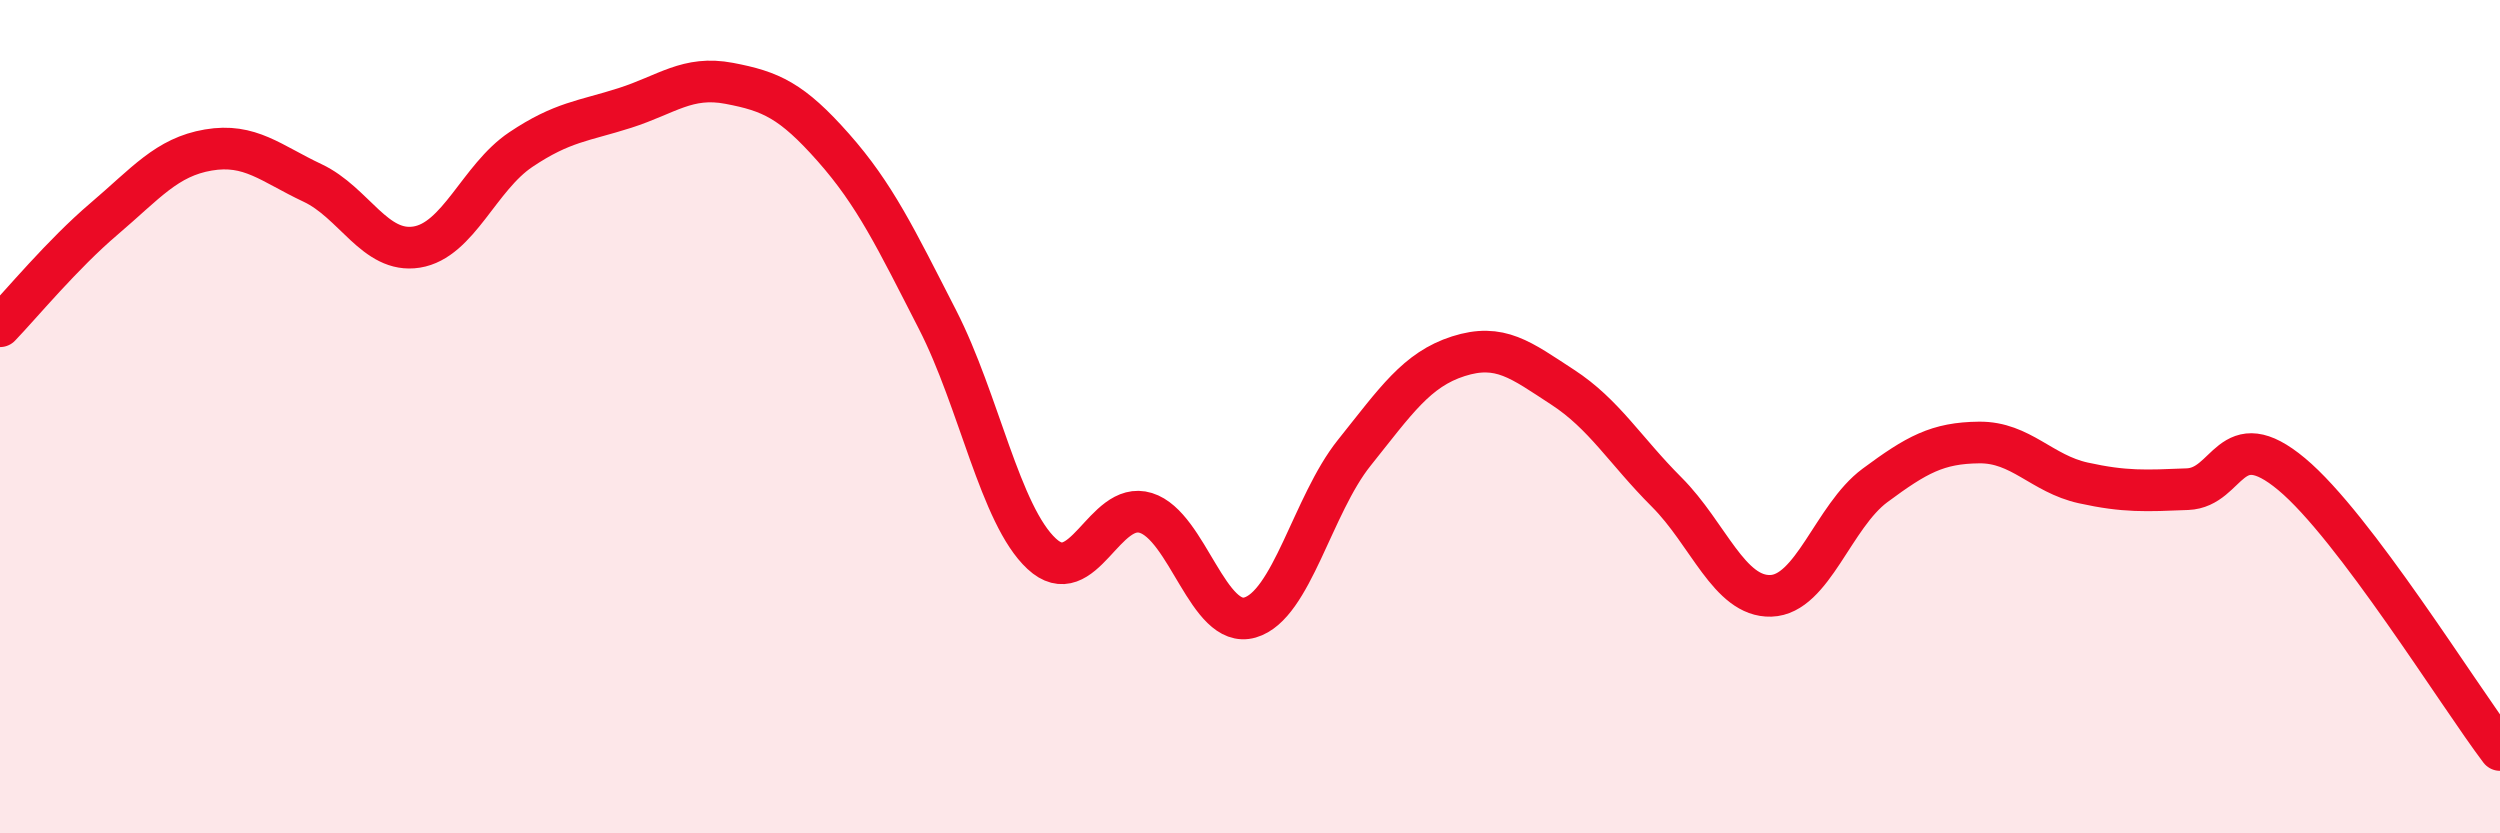
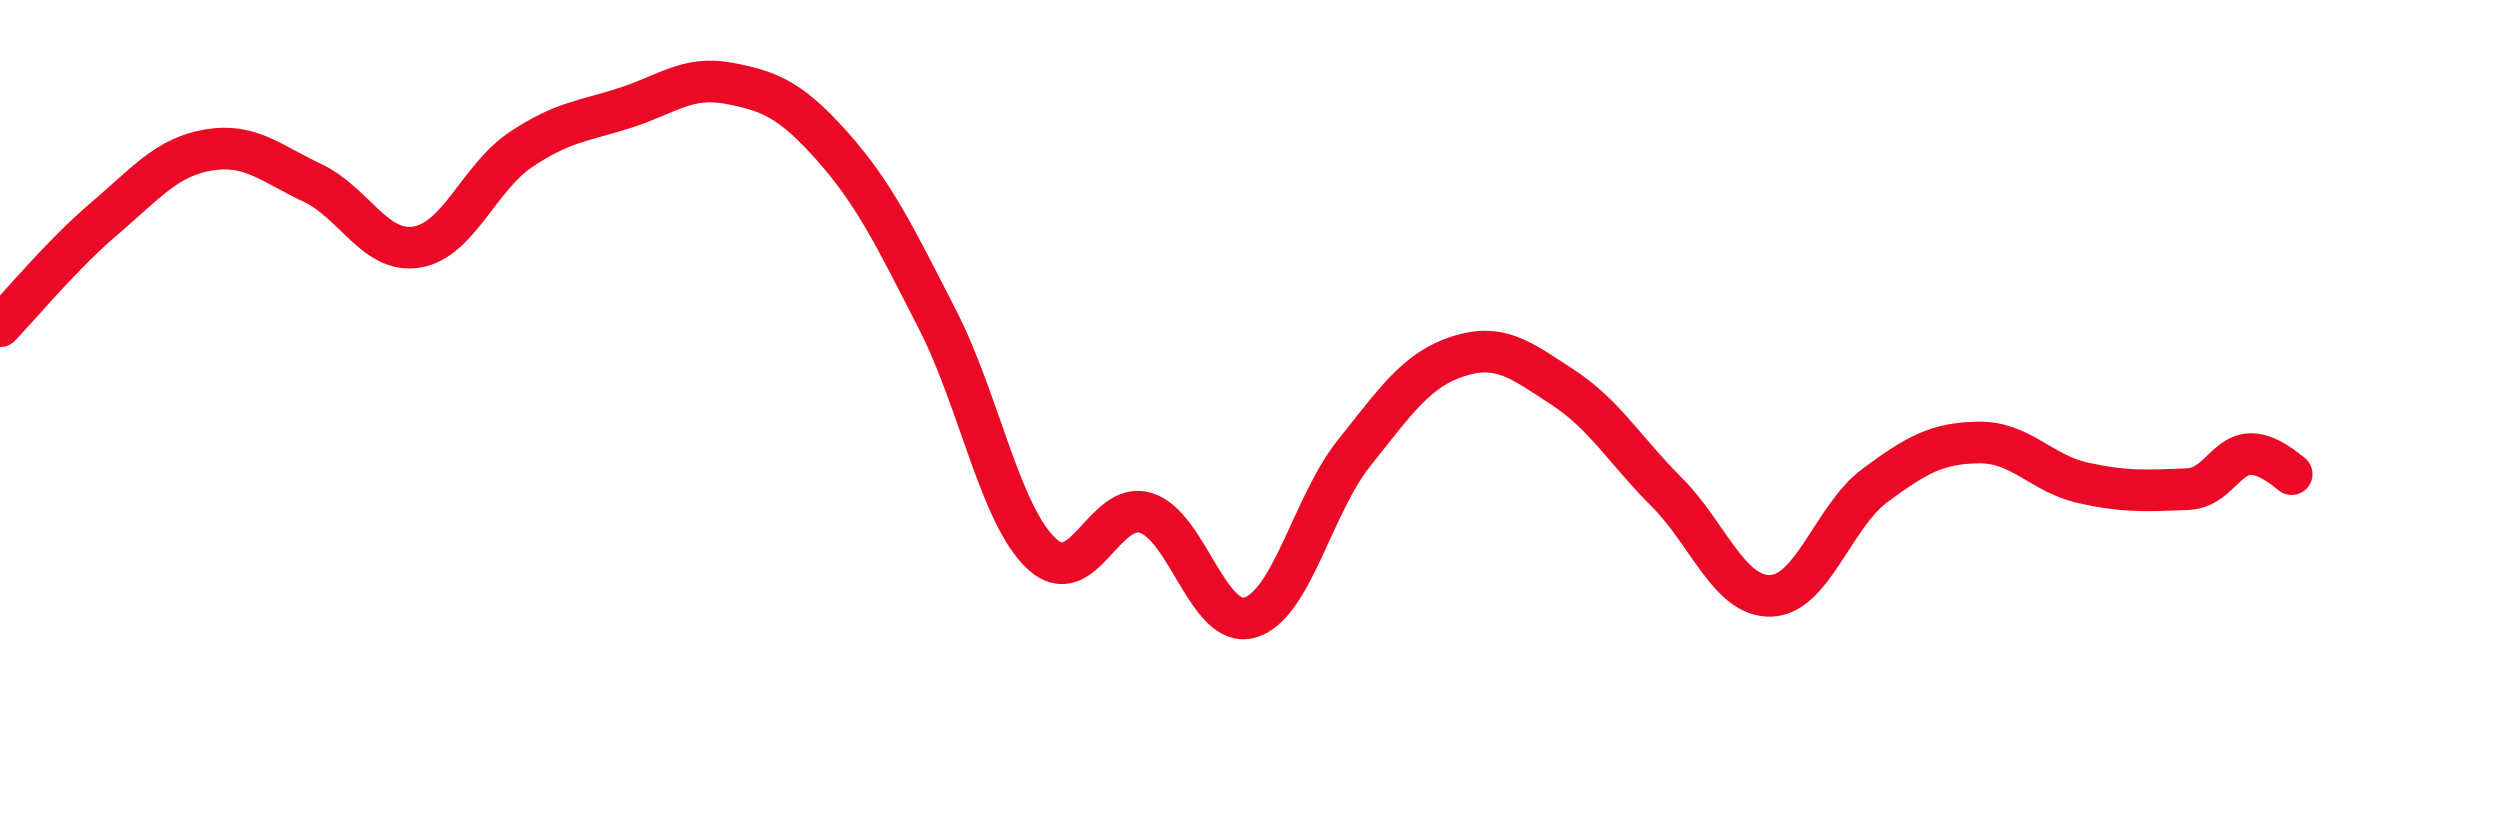
<svg xmlns="http://www.w3.org/2000/svg" width="60" height="20" viewBox="0 0 60 20">
-   <path d="M 0,7.83 C 0.5,7.31 1.5,6.1 2.5,5.25 C 3.5,4.4 4,3.77 5,3.6 C 6,3.43 6.5,3.92 7.5,4.39 C 8.5,4.86 9,6.09 10,5.93 C 11,5.77 11.5,4.26 12.5,3.59 C 13.5,2.92 14,2.91 15,2.59 C 16,2.27 16.5,1.81 17.5,2 C 18.5,2.19 19,2.41 20,3.54 C 21,4.67 21.5,5.72 22.5,7.67 C 23.5,9.62 24,12.36 25,13.29 C 26,14.22 26.5,12 27.5,12.31 C 28.5,12.62 29,15.11 30,14.82 C 31,14.53 31.5,12.12 32.5,10.87 C 33.5,9.62 34,8.87 35,8.55 C 36,8.23 36.5,8.64 37.5,9.29 C 38.5,9.94 39,10.81 40,11.81 C 41,12.81 41.5,14.33 42.5,14.3 C 43.5,14.27 44,12.39 45,11.65 C 46,10.91 46.5,10.63 47.5,10.62 C 48.5,10.61 49,11.37 50,11.59 C 51,11.81 51.5,11.78 52.5,11.74 C 53.5,11.7 53.5,10.13 55,11.38 C 56.5,12.63 59,16.68 60,18L60 20L0 20Z" fill="#EB0A25" opacity="0.1" stroke-linecap="round" stroke-linejoin="round" />
-   <path d="M 0,7.83 C 0.5,7.31 1.5,6.1 2.5,5.25 C 3.5,4.4 4,3.77 5,3.6 C 6,3.43 6.5,3.92 7.5,4.39 C 8.5,4.86 9,6.09 10,5.93 C 11,5.77 11.5,4.26 12.5,3.59 C 13.5,2.92 14,2.91 15,2.59 C 16,2.27 16.5,1.81 17.5,2 C 18.5,2.19 19,2.41 20,3.54 C 21,4.67 21.5,5.72 22.5,7.67 C 23.5,9.62 24,12.36 25,13.29 C 26,14.22 26.5,12 27.5,12.31 C 28.5,12.62 29,15.11 30,14.82 C 31,14.53 31.5,12.12 32.5,10.87 C 33.5,9.62 34,8.87 35,8.55 C 36,8.23 36.5,8.64 37.5,9.29 C 38.5,9.94 39,10.81 40,11.81 C 41,12.81 41.5,14.33 42.5,14.3 C 43.5,14.27 44,12.39 45,11.65 C 46,10.91 46.5,10.63 47.5,10.62 C 48.5,10.61 49,11.37 50,11.59 C 51,11.81 51.5,11.78 52.5,11.74 C 53.5,11.7 53.5,10.13 55,11.38 C 56.5,12.63 59,16.68 60,18" stroke="#EB0A25" stroke-width="1" fill="none" stroke-linecap="round" stroke-linejoin="round" />
+   <path d="M 0,7.83 C 0.5,7.31 1.5,6.1 2.5,5.25 C 3.5,4.4 4,3.77 5,3.6 C 6,3.43 6.5,3.92 7.5,4.39 C 8.5,4.86 9,6.09 10,5.93 C 11,5.77 11.5,4.26 12.5,3.59 C 13.5,2.92 14,2.91 15,2.59 C 16,2.27 16.5,1.81 17.5,2 C 18.5,2.19 19,2.41 20,3.54 C 21,4.67 21.5,5.72 22.5,7.67 C 23.5,9.62 24,12.36 25,13.29 C 26,14.22 26.5,12 27.5,12.31 C 28.5,12.62 29,15.11 30,14.82 C 31,14.53 31.5,12.12 32.5,10.87 C 33.5,9.62 34,8.87 35,8.55 C 36,8.23 36.5,8.64 37.5,9.29 C 38.5,9.94 39,10.81 40,11.81 C 41,12.81 41.5,14.33 42.5,14.3 C 43.5,14.27 44,12.39 45,11.65 C 46,10.91 46.5,10.63 47.5,10.62 C 48.5,10.61 49,11.37 50,11.59 C 51,11.81 51.5,11.78 52.5,11.74 C 53.5,11.7 53.5,10.13 55,11.38 " stroke="#EB0A25" stroke-width="1" fill="none" stroke-linecap="round" stroke-linejoin="round" />
</svg>